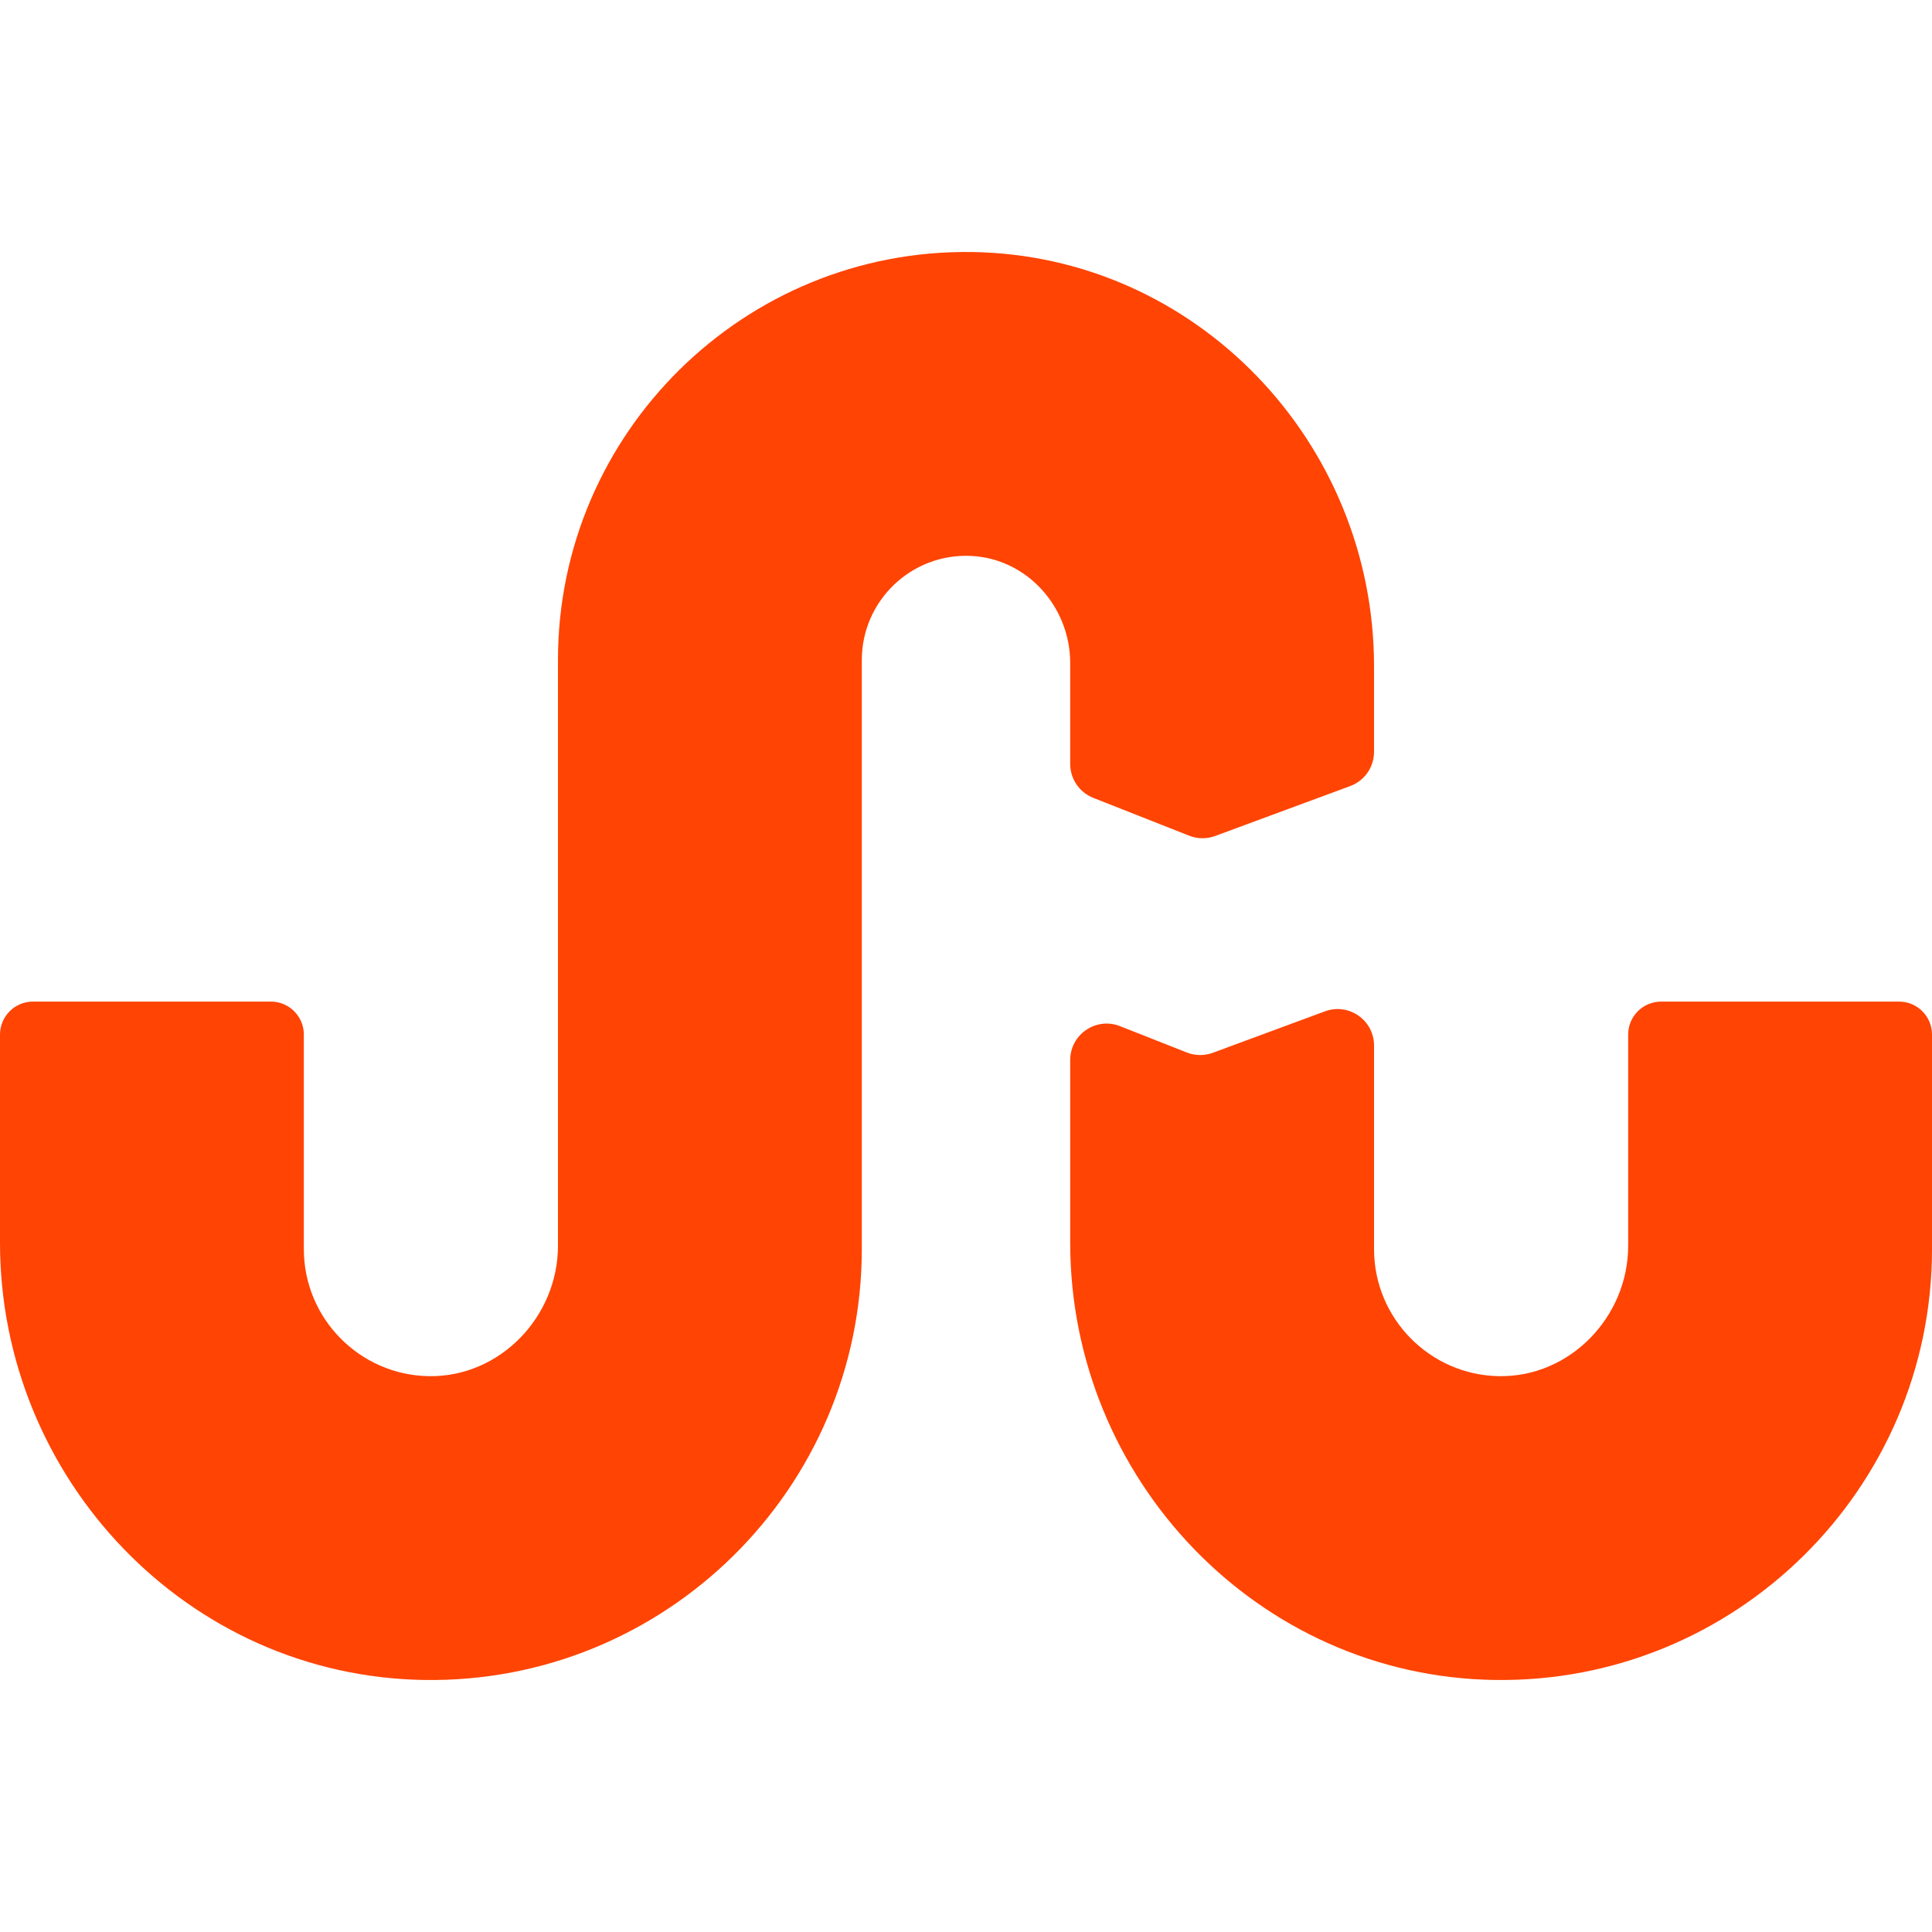
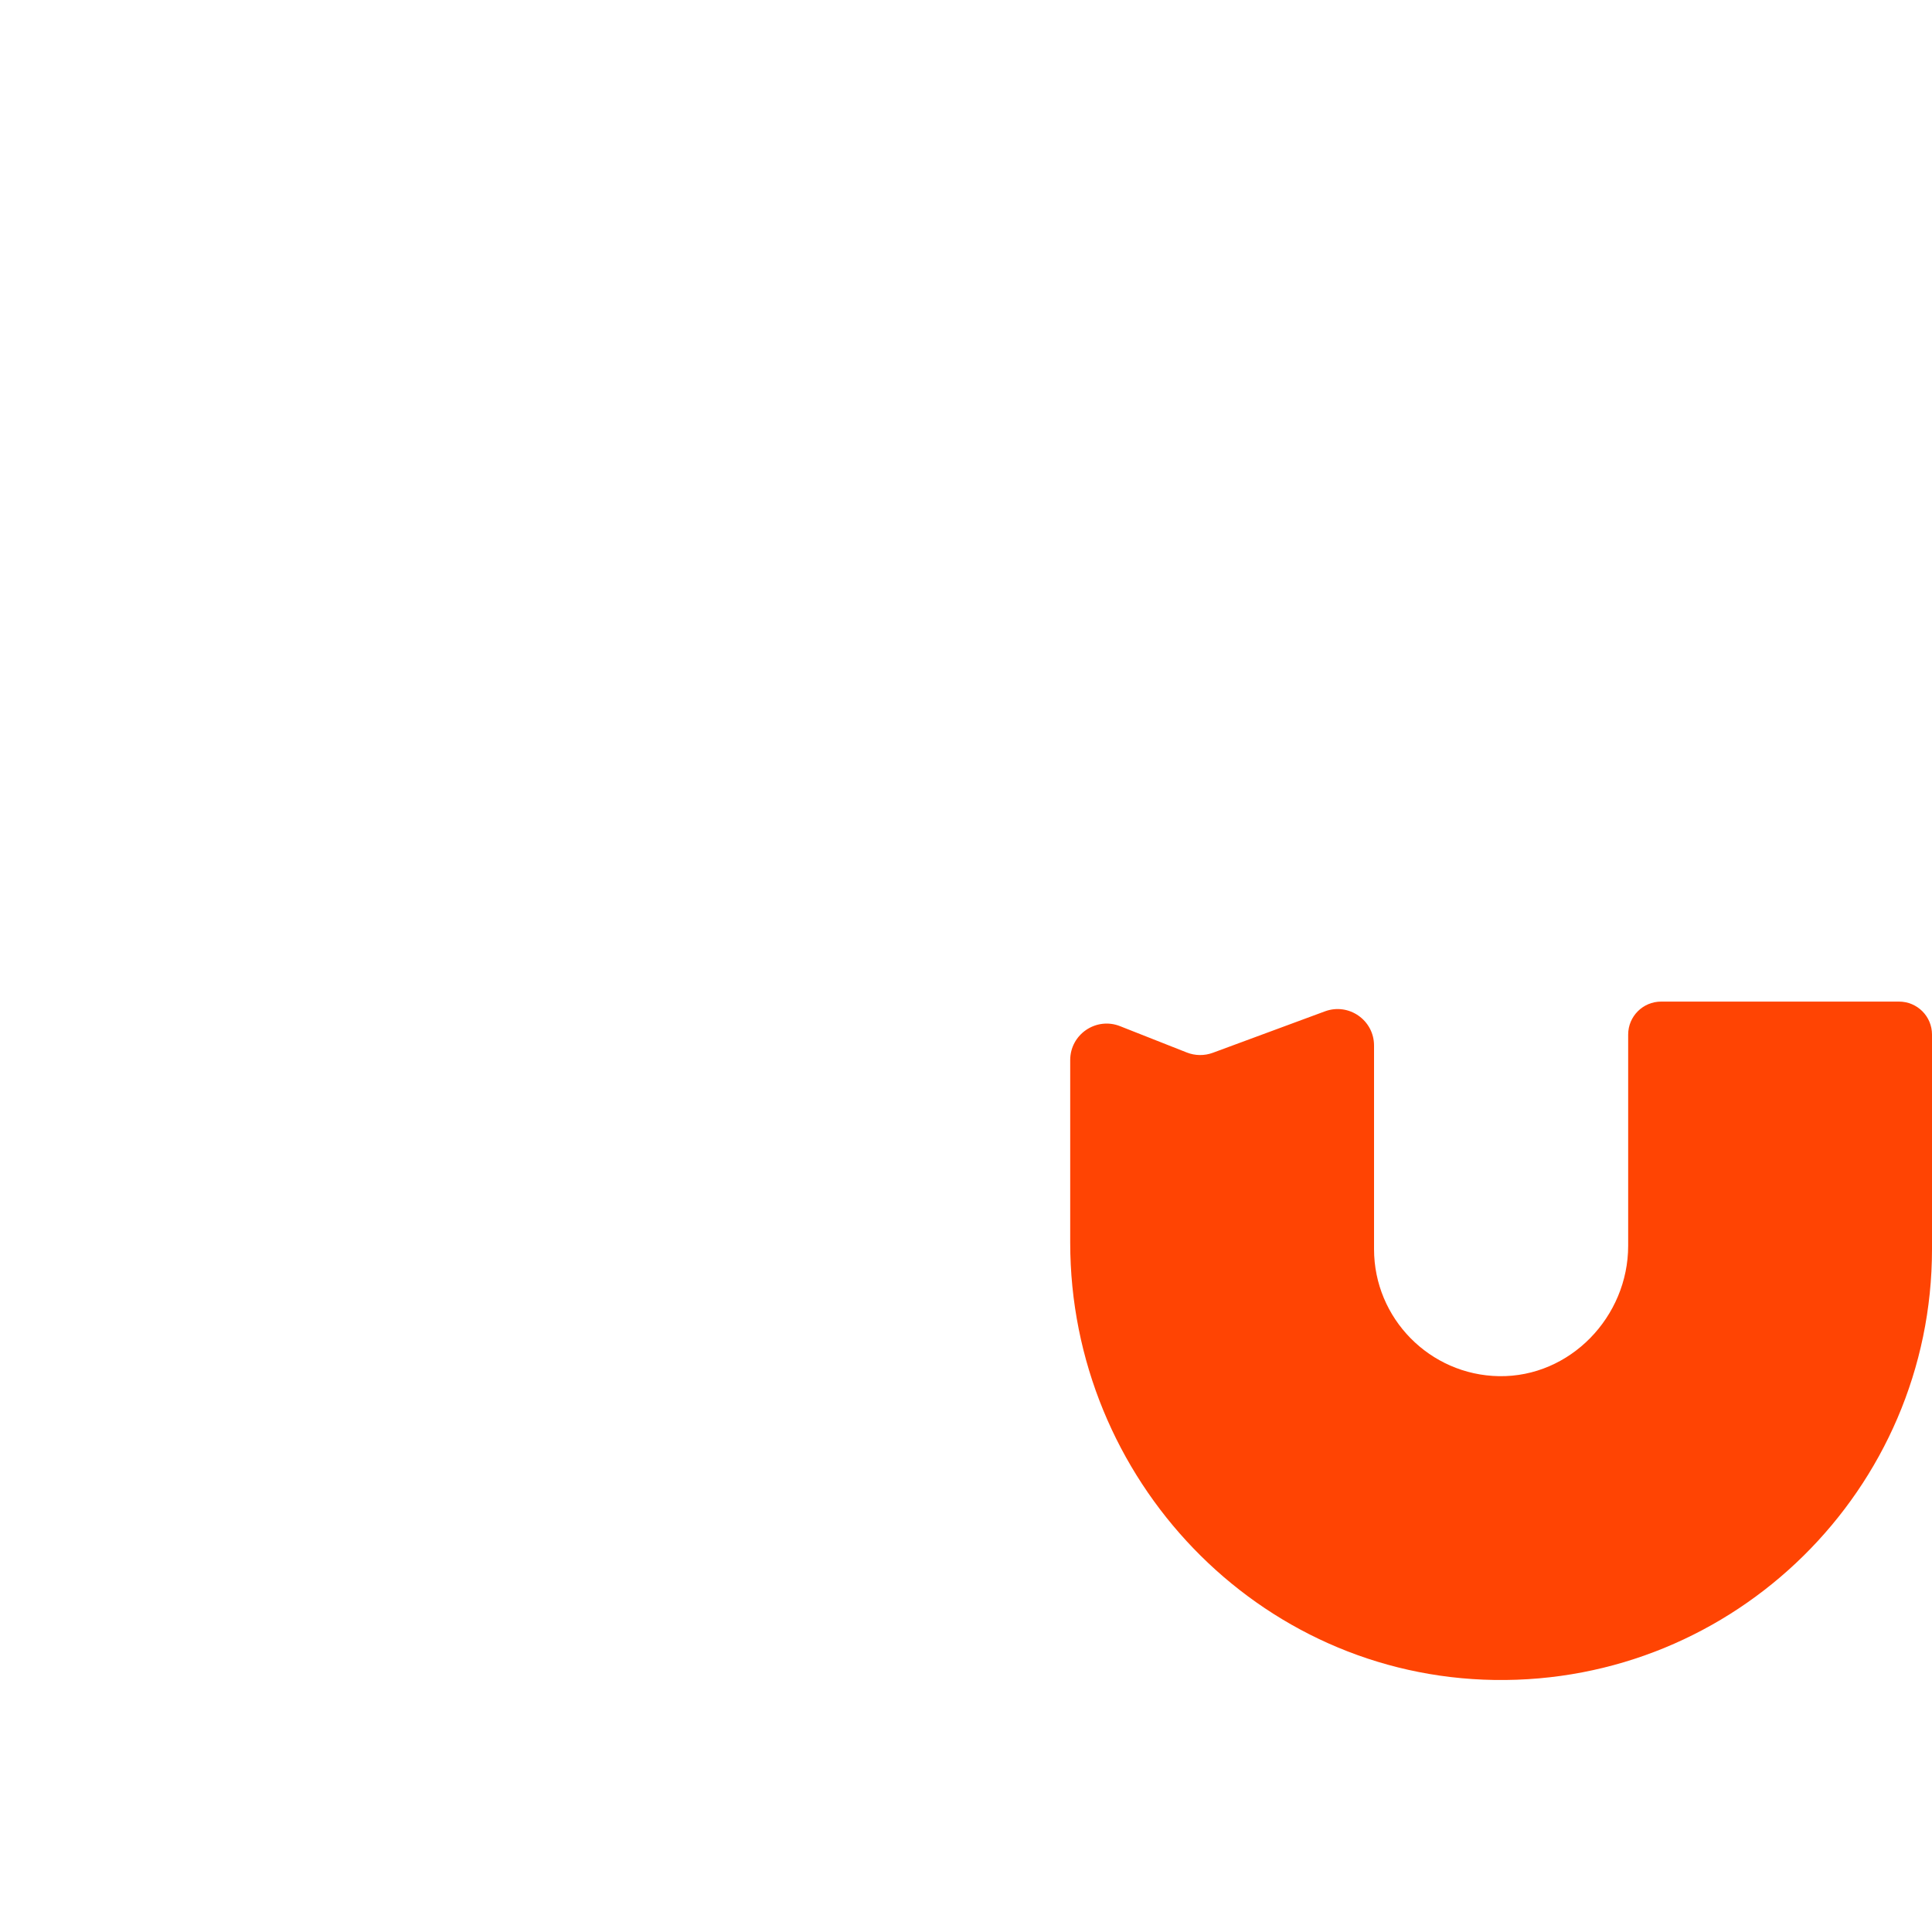
<svg xmlns="http://www.w3.org/2000/svg" id="Layer_1" x="0px" y="0px" viewBox="0 0 412.07 412.07" style="enable-background:new 0 0 412.07 412.07;" xml:space="preserve">
  <g>
    <path style="fill:#FF4403;" d="M347.267,220.659v45.045c0,15.16-12.405,28.069-27.562,27.815 c-14.733-0.247-26.641-12.307-26.641-27.098v-43.42c0-5.414-5.394-9.171-10.472-7.294l-23.911,8.838 c-1.794,0.663-3.77,0.642-5.55-0.06l-14.241-5.619c-5.103-2.013-10.63,1.748-10.63,7.233v38.927 c0,50.435,40.05,92.52,90.479,93.288c51.328,0.782,93.331-40.743,93.331-91.894v-45.763c0-3.882-3.147-7.03-7.03-7.03h-50.744 C350.414,213.63,347.267,216.777,347.267,220.659z" />
-     <path style="fill:#FF4403;" d="M228.26,141.418v21.523c0,3.193,1.952,6.062,4.922,7.233l20.45,8.068 c1.78,0.702,3.755,0.724,5.55,0.06l28.801-10.646c3.053-1.128,5.08-4.039,5.08-7.294v-18.269c0-47.758-37.924-87.611-85.677-88.339 c-48.604-0.741-88.38,38.581-88.38,87.018v124.932c0,15.16-12.405,28.069-27.562,27.815c-14.733-0.247-26.641-12.307-26.641-27.098 v-45.763c0-3.882-3.147-7.03-7.03-7.03H7.03c-3.882,0-7.03,3.147-7.03,7.03v44.367c0,50.434,40.048,92.52,90.477,93.29 c51.328,0.784,93.333-40.742,93.333-91.894v-125.65c0-12.626,10.584-22.827,23.345-22.197 C219.094,119.165,228.26,129.465,228.26,141.418z" />
  </g>
  <g> </g>
  <g> </g>
  <g> </g>
  <g> </g>
  <g> </g>
  <g> </g>
  <g> </g>
  <g> </g>
  <g> </g>
  <g> </g>
  <g> </g>
  <g> </g>
  <g> </g>
  <g> </g>
  <g> </g>
</svg>